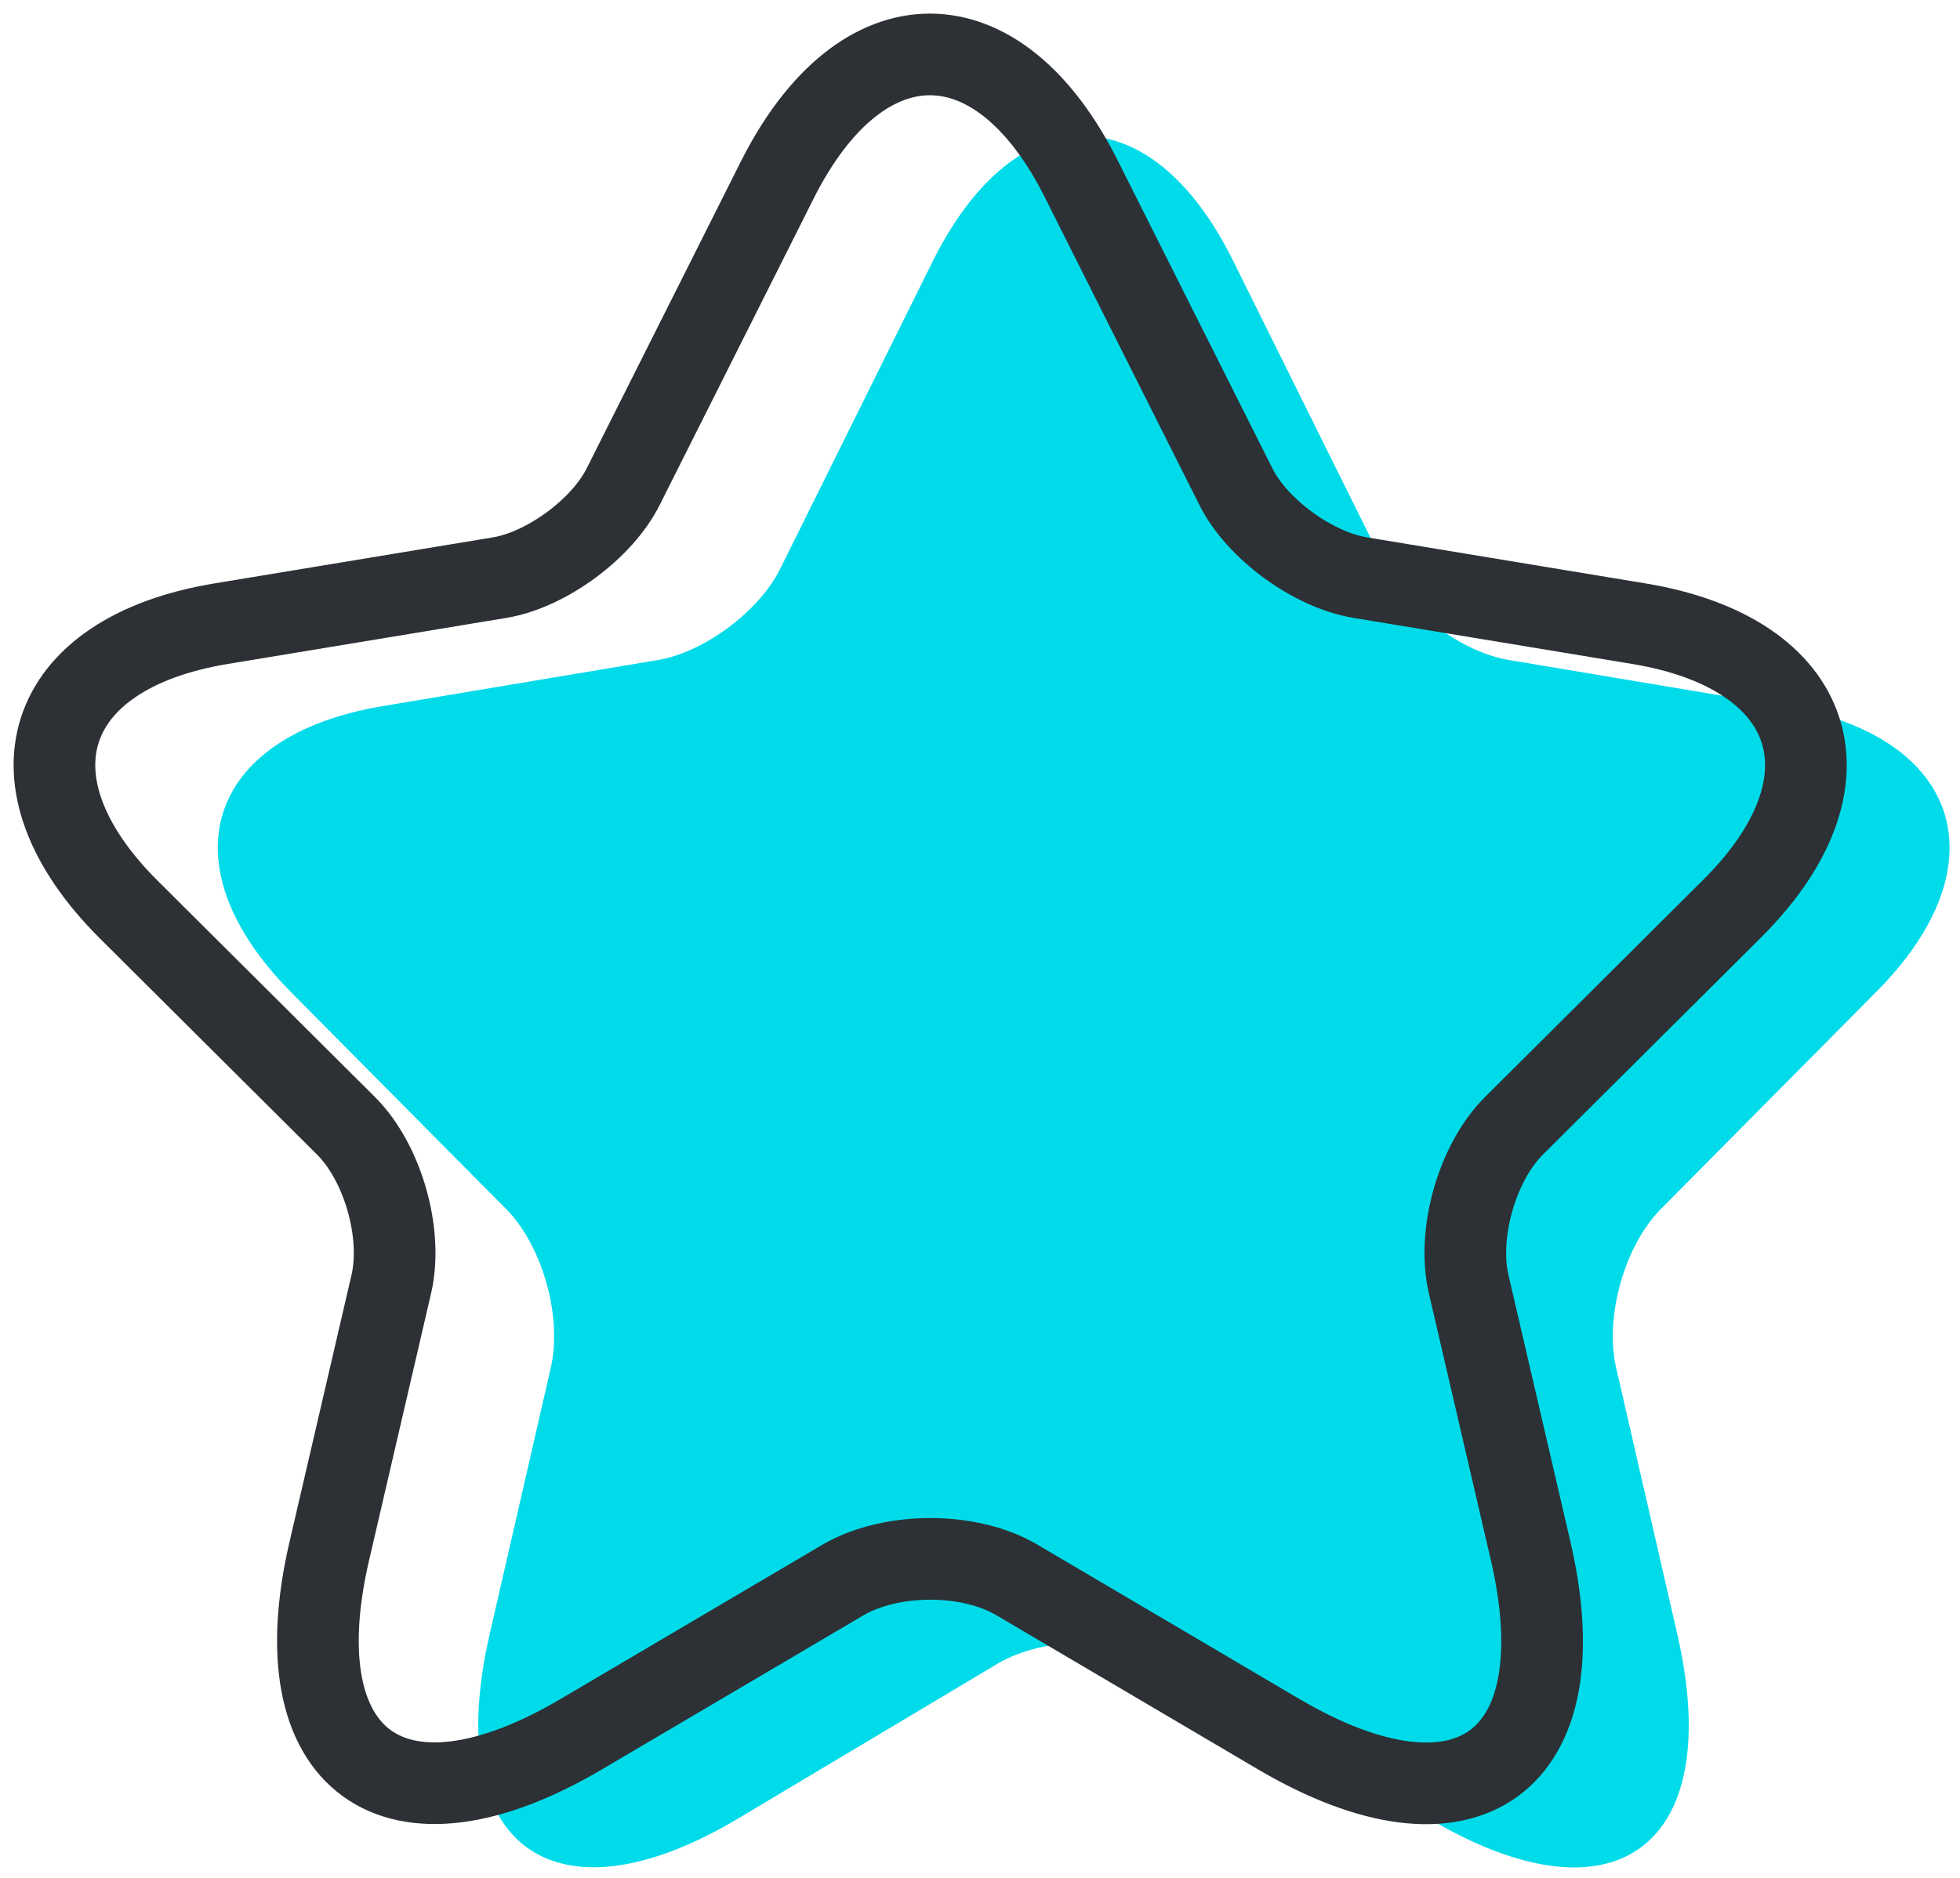
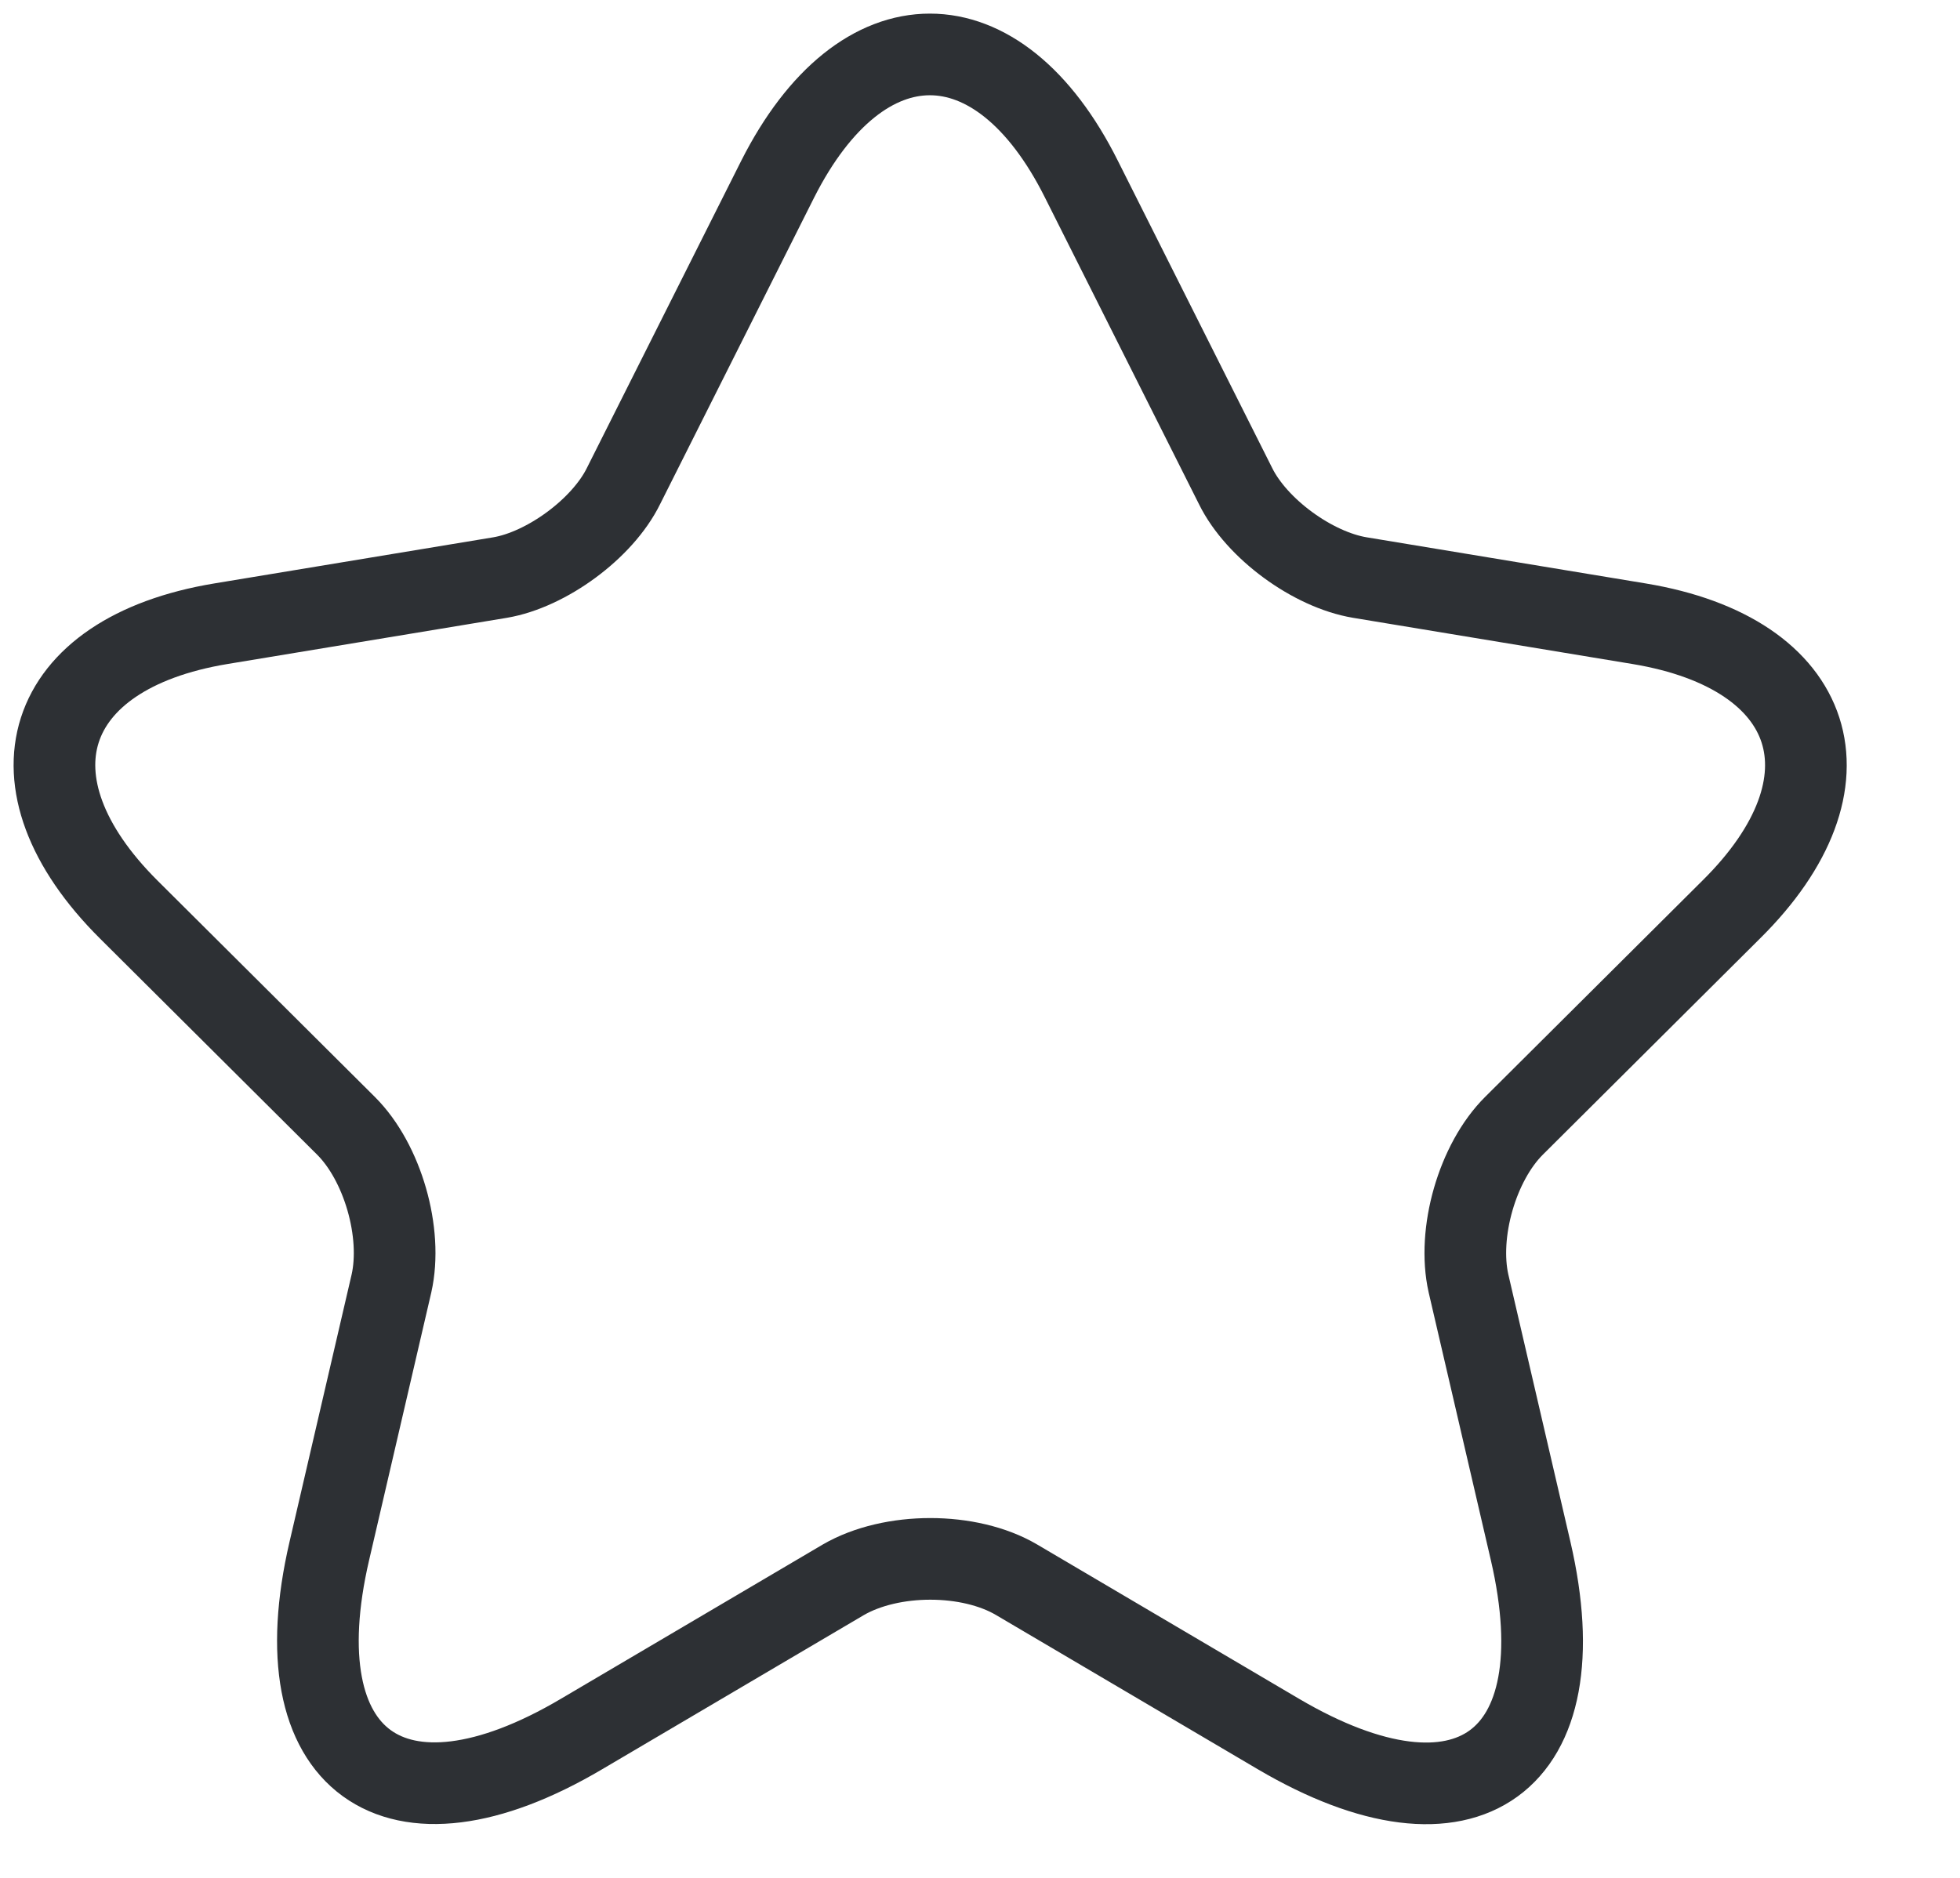
<svg xmlns="http://www.w3.org/2000/svg" width="72" height="69" viewBox="0 0 72 69" fill="none">
-   <path d="M45.304 9.594L50.901 20.881C51.665 22.453 53.7 23.96 55.418 24.249L65.563 25.948C72.052 27.038 73.578 31.785 68.903 36.466L61.015 44.419C59.679 45.766 58.948 48.364 59.361 50.223L61.62 60.068C63.401 67.861 59.298 70.875 52.46 66.802L42.95 61.126C41.233 60.1 38.402 60.1 36.653 61.126L27.143 66.802C20.337 70.875 16.202 67.829 17.983 60.068L20.241 50.223C20.655 48.364 19.923 45.766 18.588 44.419L10.7 36.466C6.057 31.785 7.551 27.038 14.04 25.948L24.185 24.249C25.871 23.96 27.906 22.453 28.67 20.881L34.267 9.594C37.321 3.469 42.282 3.469 45.304 9.594Z" fill="#00DBE9" />
  <path d="M39.727 6.587L45.388 17.859C46.16 19.428 48.219 20.933 49.956 21.222L60.217 22.919C66.779 24.008 68.323 28.747 63.594 33.422L55.617 41.364C54.266 42.709 53.526 45.303 53.945 47.16L56.228 56.991C58.03 64.773 53.88 67.783 46.965 63.716L37.347 58.048C35.61 57.023 32.747 57.023 30.978 58.048L21.36 63.716C14.477 67.783 10.295 64.741 12.097 56.991L14.38 47.16C14.799 45.303 14.059 42.709 12.708 41.364L4.731 33.422C0.034 28.747 1.546 24.008 8.108 22.919L18.369 21.222C20.074 20.933 22.133 19.428 22.904 17.859L28.566 6.587C31.654 0.471 36.672 0.471 39.727 6.587Z" stroke="#2D3034" stroke-width="3" stroke-linecap="round" stroke-linejoin="round" />
</svg>